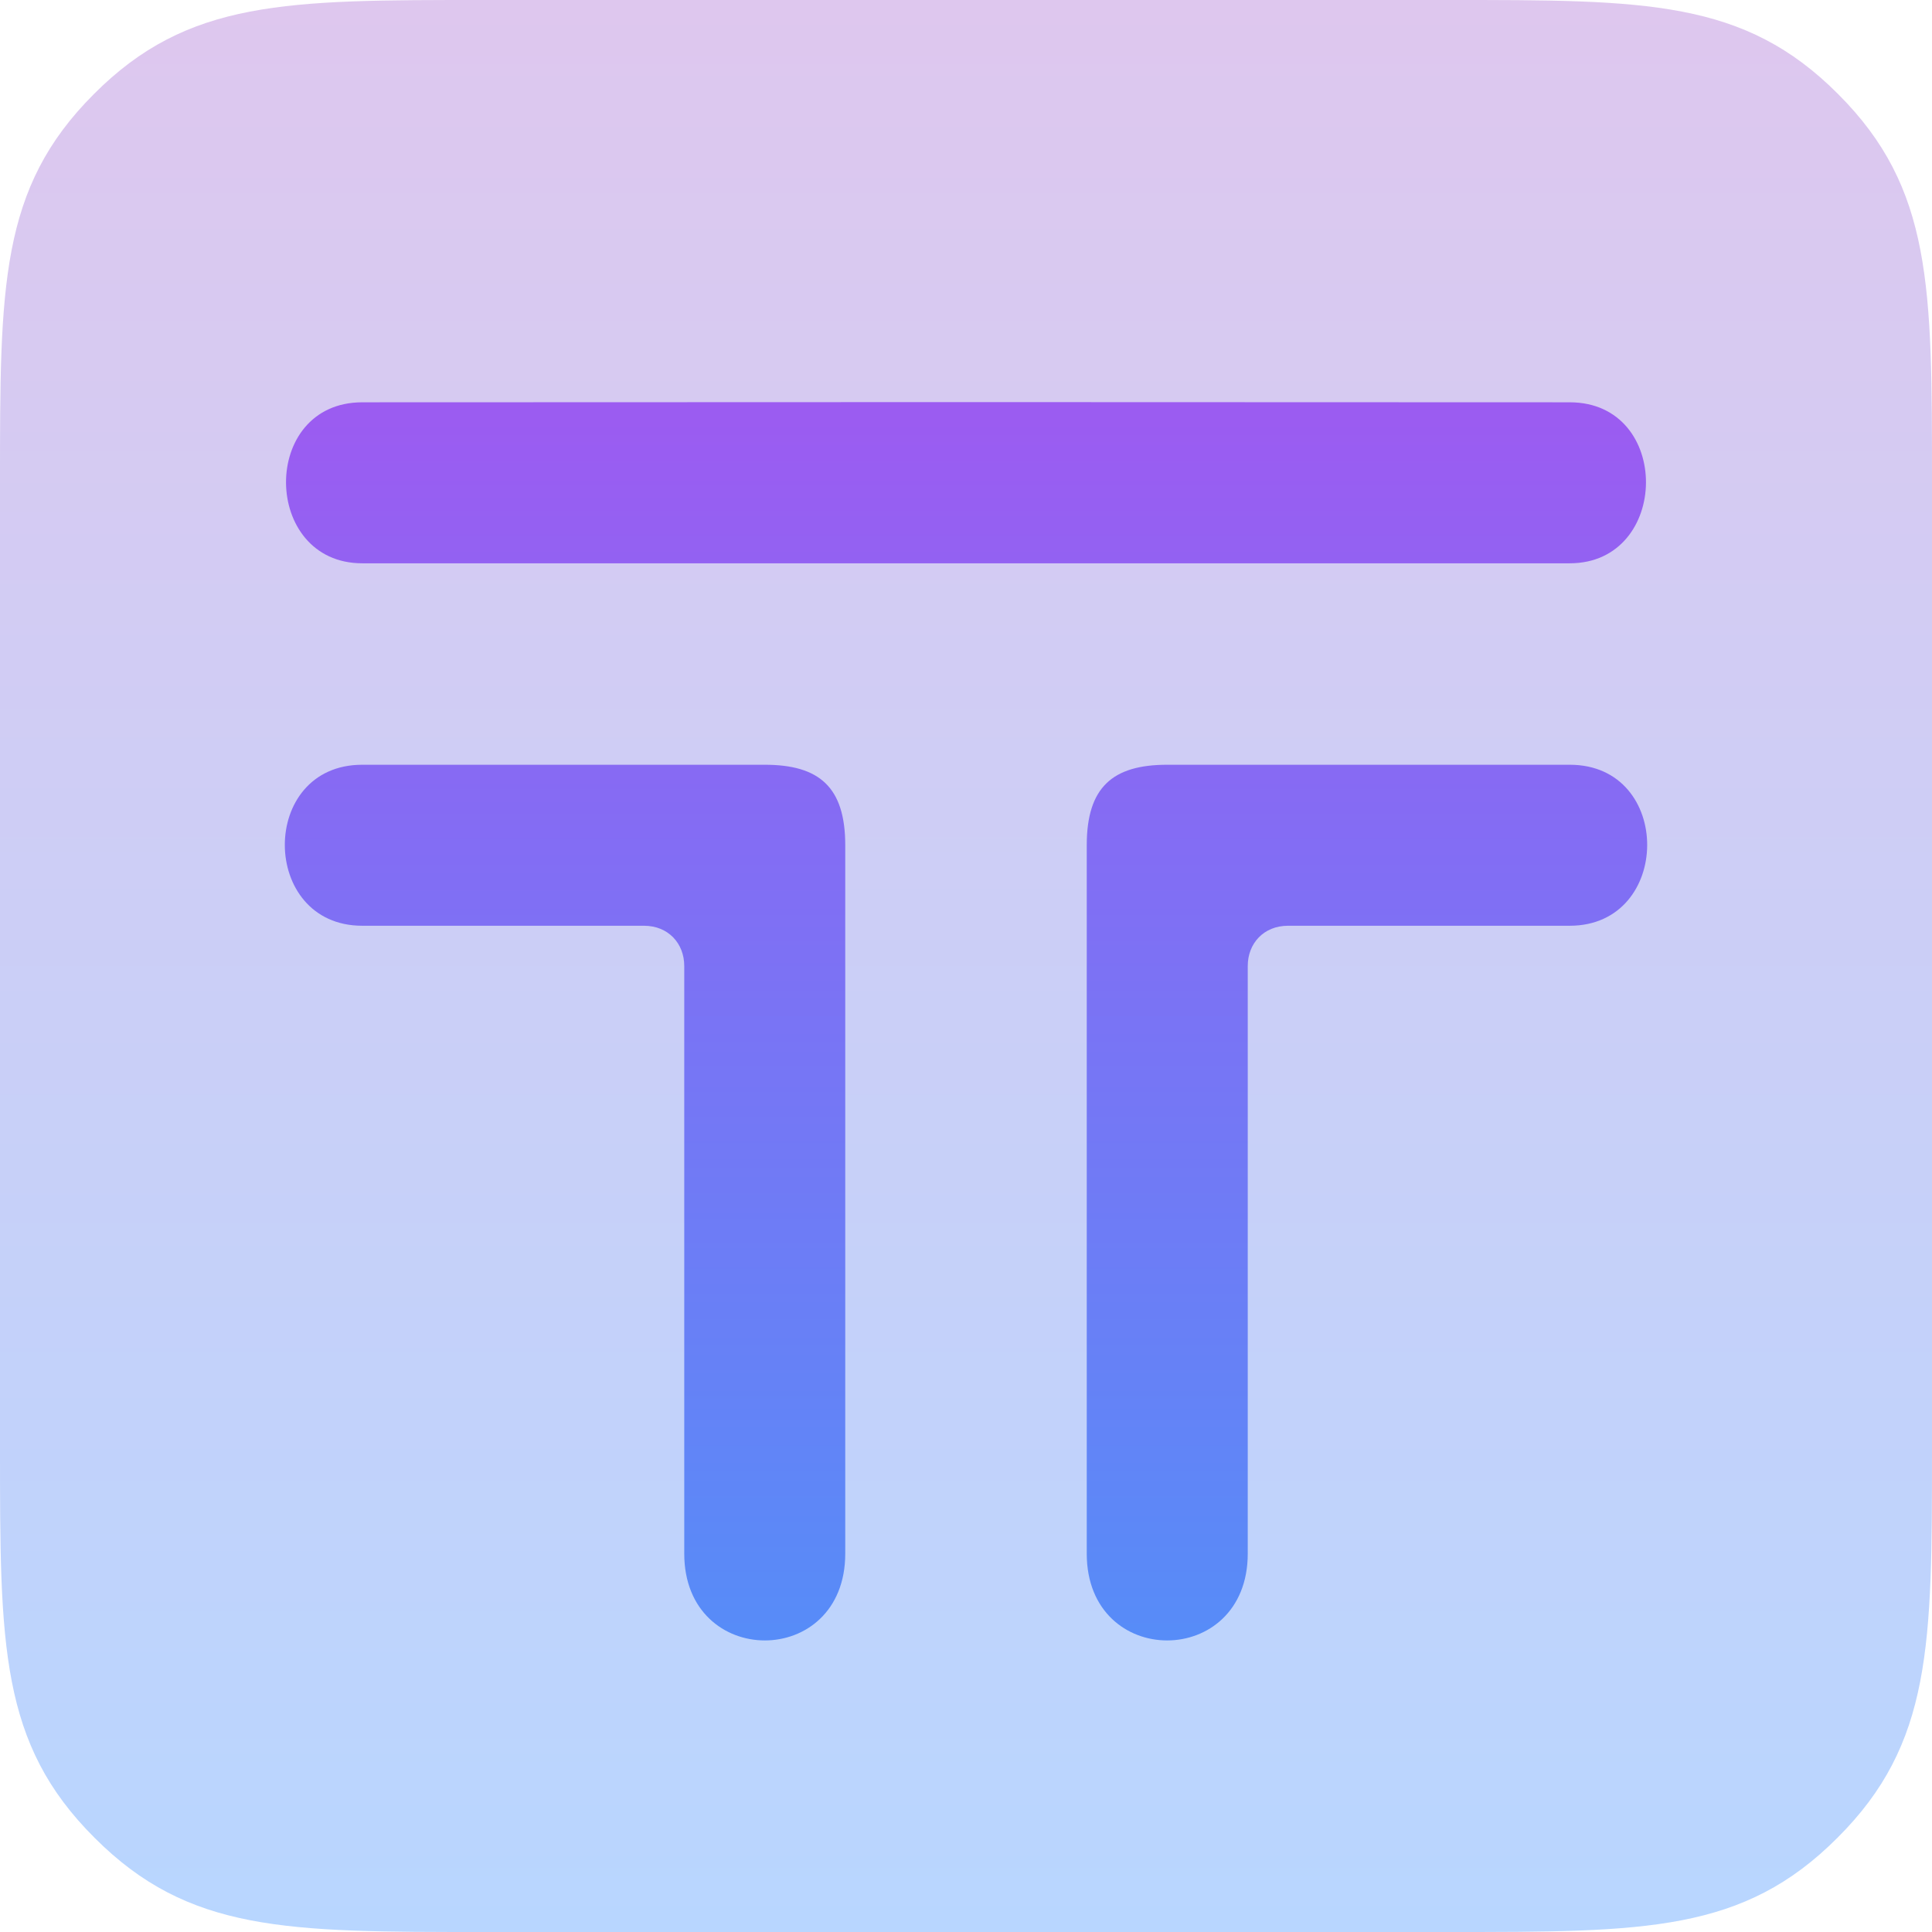
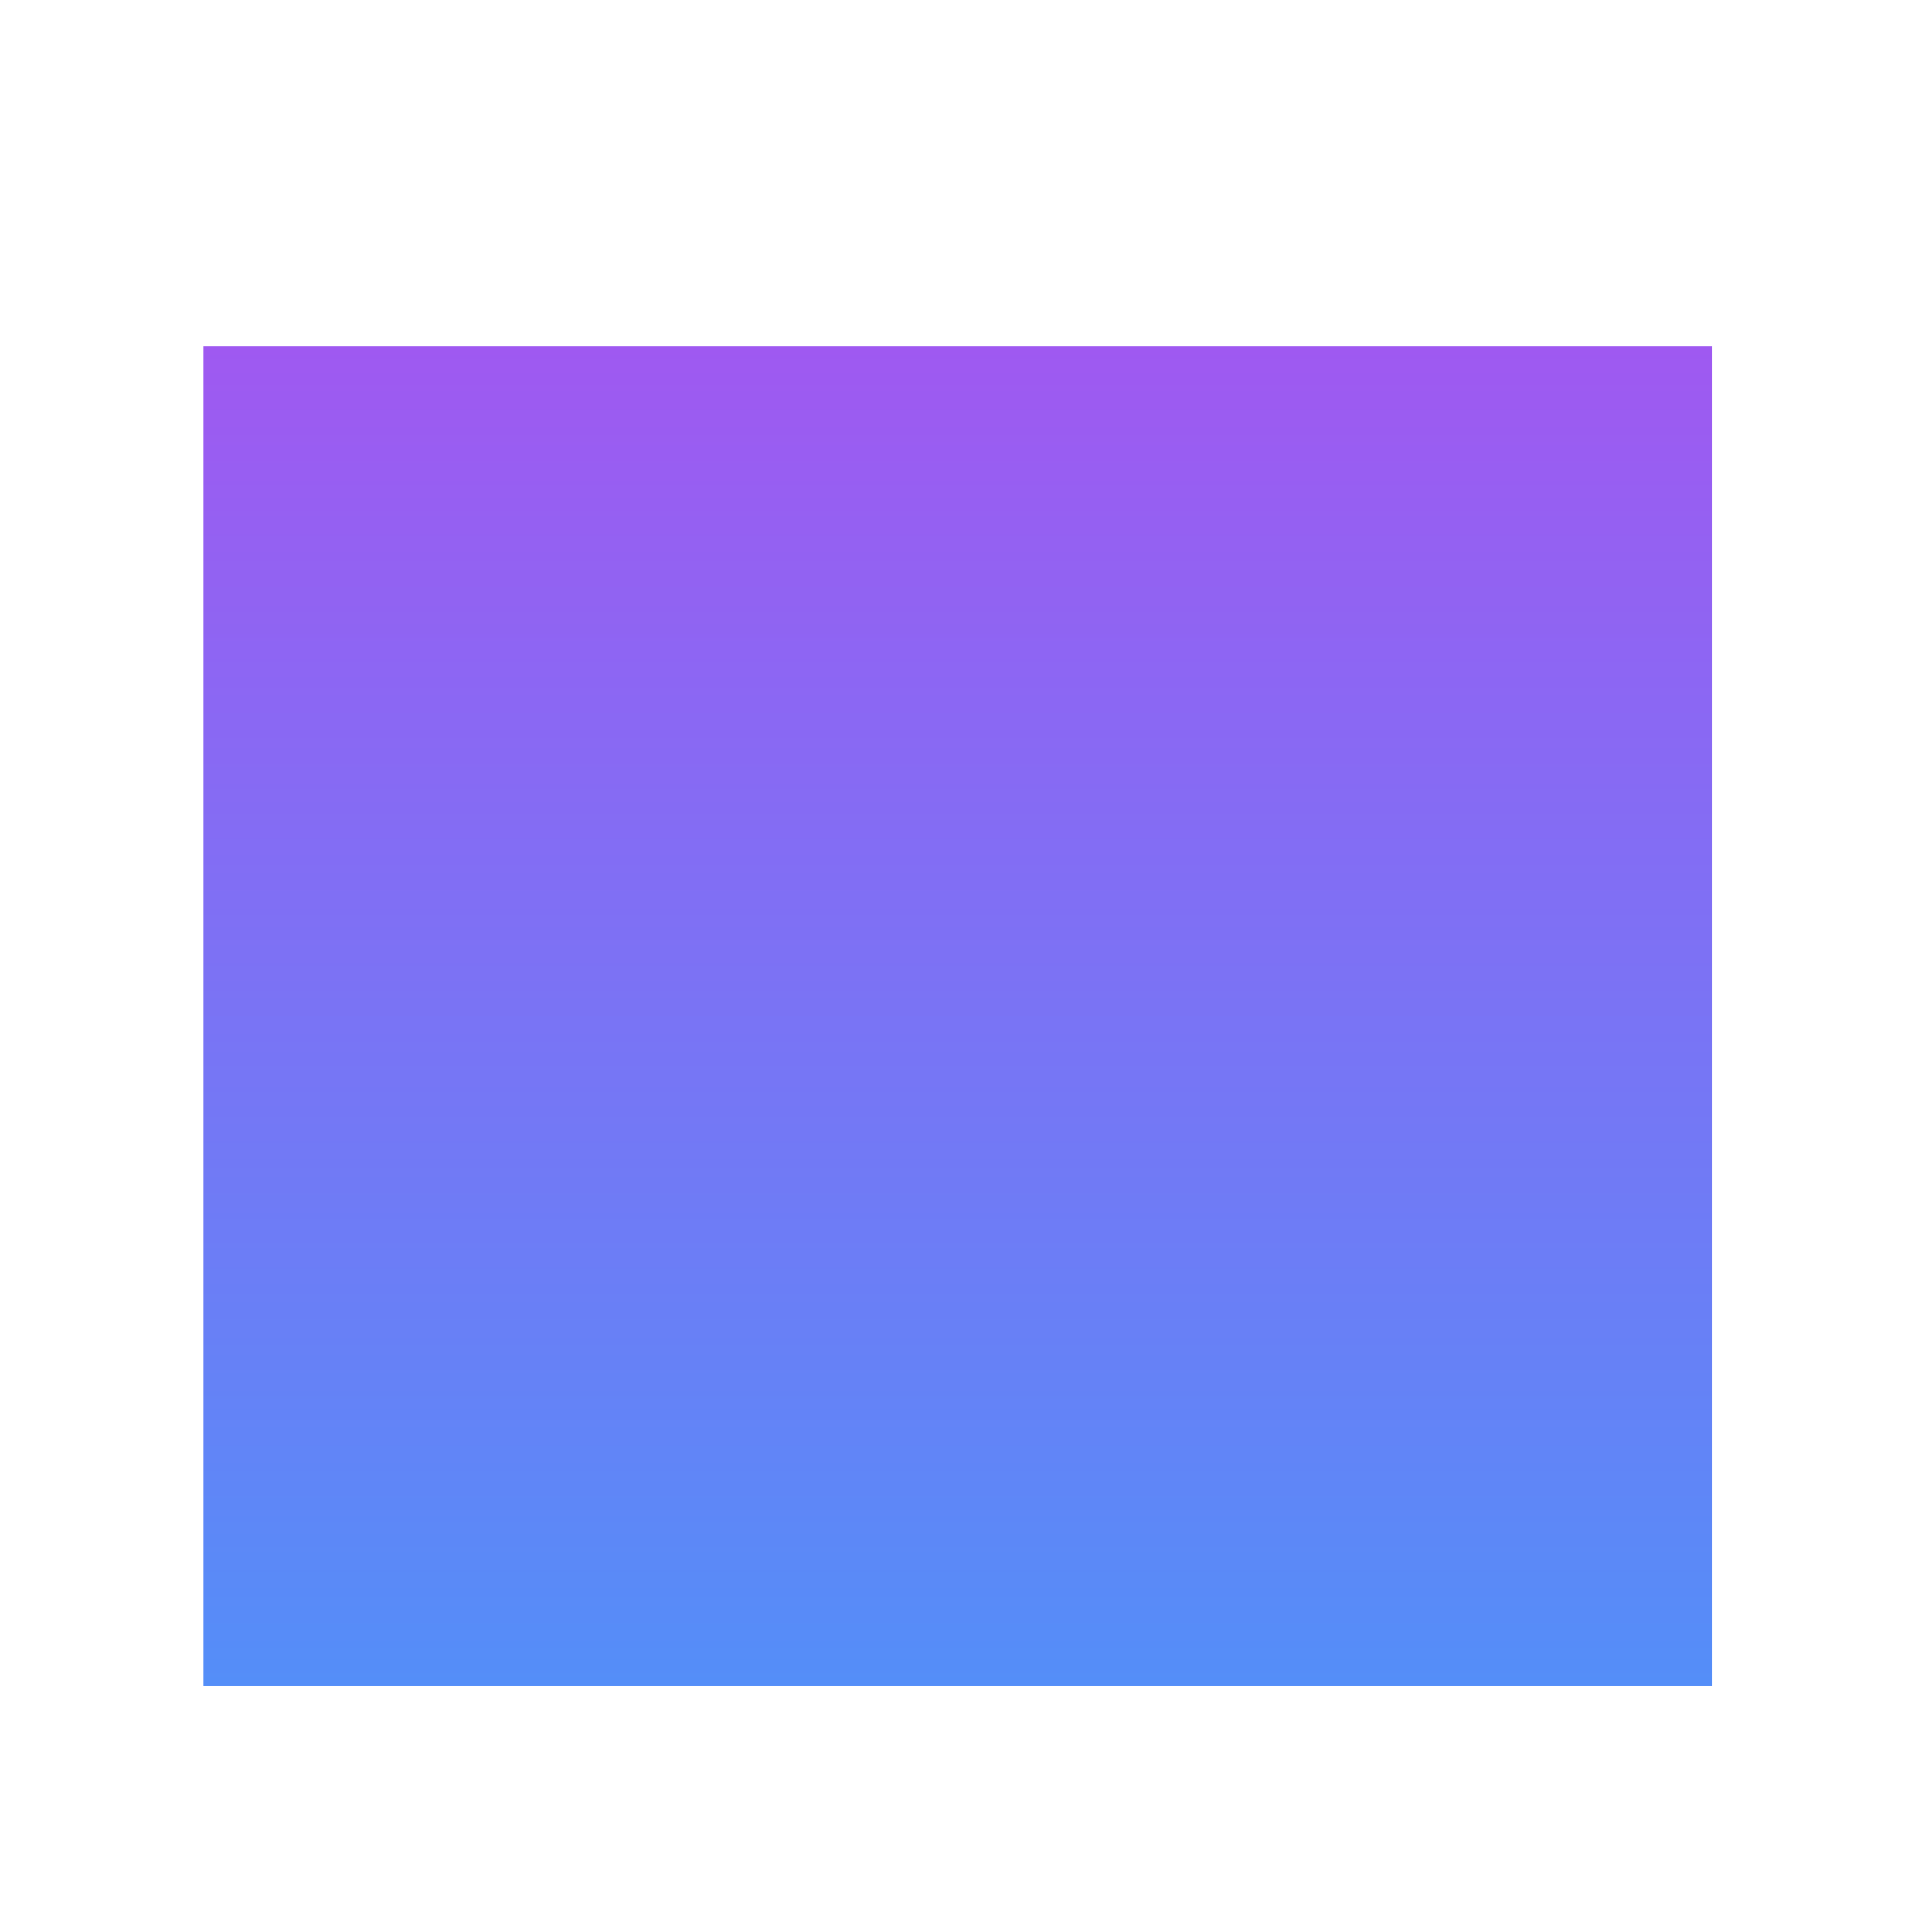
<svg xmlns="http://www.w3.org/2000/svg" width="48" height="48" version="1.1" viewBox="0 0 48 48">
  <defs>
    <linearGradient gradientUnits="userSpaceOnUse" x1="24" y1="0" x2="24" y2="48" id="gradient-0" gradientTransform="matrix(1, 0, 0, 1, 0, 0)">
      <stop offset="0" style="stop-color: rgb(222, 199, 238);" />
      <stop offset="1" style="stop-color: rgb(184, 214, 255);" />
    </linearGradient>
    <linearGradient gradientUnits="userSpaceOnUse" x1="23.793" y1="7.107" x2="23.793" y2="42.518" id="gradient-1" gradientTransform="matrix(1, 0, 0, 0.94, 0, 1.925)">
      <stop offset="0" style="stop-color: rgb(159, 89, 241);" />
      <stop offset="1" style="stop-color: rgb(84, 142, 248);" />
    </linearGradient>
  </defs>
  <rect x="5.056" y="8.605" width="37.473" height="33.289" style="fill: url('#gradient-1');" />
-   <path d="M 24 0 L 24 48 L 12 48 C 7.12 48 4.69 48.005 2.35 45.66 C 0 43.32 0 40.87 0 36 L 0 12 C 0 7.12 -0.009 4.68 2.33 2.34 C 4.67 -0.01 7.11 0 12 0 L 24 0 Z M 24 9.99 L 9 9.995 C 6.45 9.996 6.5 13.995 9 13.995 L 24 13.995 L 24 9.99 Z M 19 19 L 9 19 C 6.42 19 6.45 23 9 23 L 16 23 C 16.602 23 17 23.438 17 24 L 17 38.6 C 17 41.47 21 41.48 21 38.6 L 21 21 C 21 19.56 20.36 19 19 19 Z M 24 0 L 24 48 L 36 48 C 40.88 48 43.31 48.005 45.65 45.66 C 48 43.32 48 40.87 48 36 L 48 12 C 48 7.12 48.009 4.68 45.67 2.34 C 43.33 -0.01 40.89 0 36 0 L 24 0 Z M 24 9.99 L 39 9.995 C 41.55 9.996 41.5 13.995 39 13.995 L 24 13.995 L 24 9.99 Z M 29 19 L 39 19 C 41.58 19 41.55 23 39 23 L 32 23 C 31.398 23 31 23.438 31 24 L 31 38.6 C 31 41.47 27 41.48 27 38.6 L 27 21 C 27 19.56 27.64 19 29 19 Z" stroke="none" style="fill: url('#gradient-0');" />
</svg>